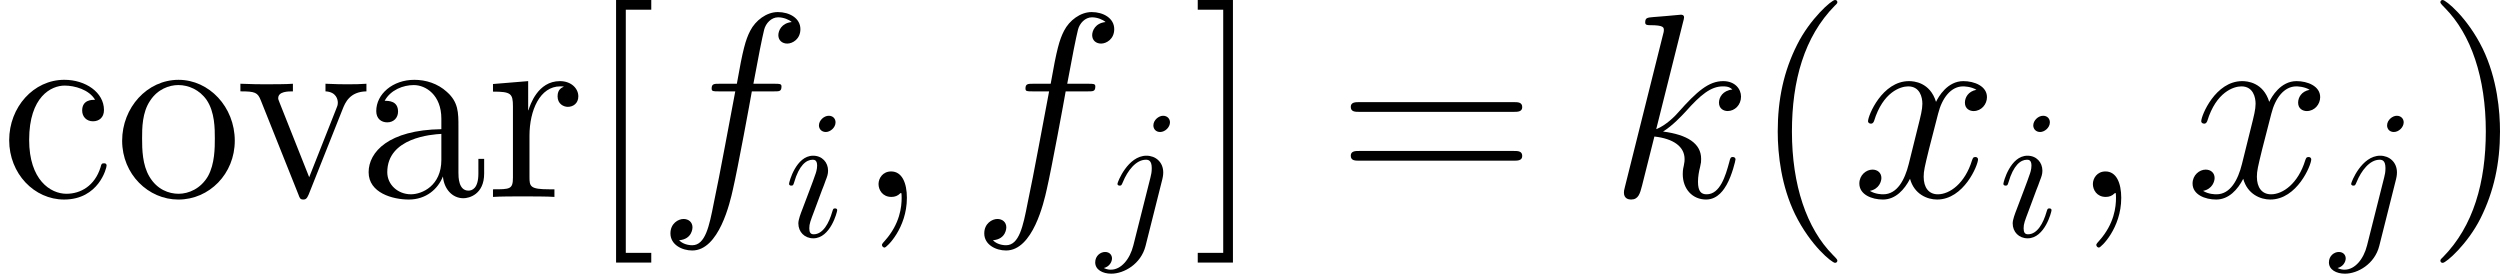
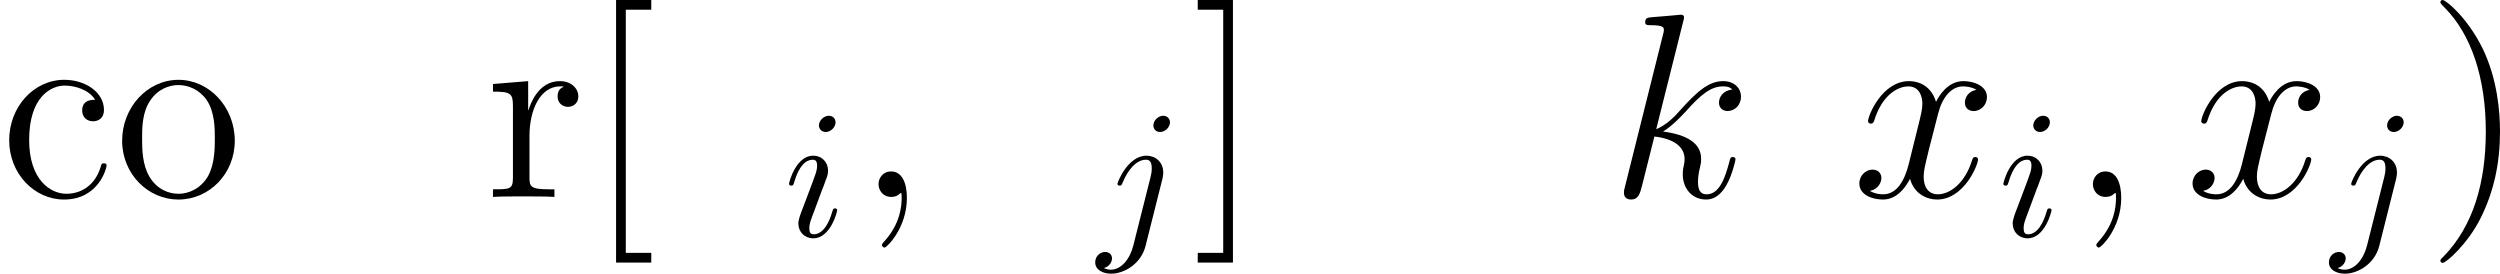
<svg xmlns="http://www.w3.org/2000/svg" xmlns:xlink="http://www.w3.org/1999/xlink" width="154.351pt" height="16.898pt" viewBox="-.239 -.233 154.351 16.898">
  <defs>
    <path id="g2-105" d="M2.829-6.227c0-.199-.139-.359-.369-.359-.269.0-.538.259-.538.528C1.923-5.868 2.062-5.699 2.301-5.699c.229.0.528-.229.528-.528zM2.072-2.481c.12-.289.12-.309.219-.578.08-.199.13-.339.13-.528.0-.448-.319-.817-.817-.817-.936.0-1.315 1.445-1.315 1.534C.289-2.77.389-2.77.408-2.77.508-2.77.518-2.79.568-2.949c.269-.936.667-1.235 1.006-1.235.08.0.249.0.249.319.0.209-.07.418-.11.518-.08.259-.528 1.415-.687 1.843-.1.259-.229.588-.229.797.0.468.339.817.817.817.936.0 1.305-1.445 1.305-1.534.0-.1-.09-.1-.12-.1C2.7-1.524 2.7-1.494 2.65-1.345 2.471-.717 2.142-.11 1.634-.11c-.169.0-.239-.1-.239-.329C1.395-.687 1.455-.827 1.684-1.435l.389-1.046z" />
    <path id="g2-106" d="M3.955-6.227c0-.189-.139-.359-.379-.359-.229.0-.528.229-.528.528C3.049-5.858 3.188-5.699 3.417-5.699c.269.0.538-.259.538-.528zM1.953.498c-.189.757-.667 1.325-1.225 1.325C.667 1.823.518 1.823.339 1.733.638 1.664.787 1.405.787 1.205c0-.159-.11-.349-.379-.349-.249.0-.538.209-.538.568.0.399.399.618.877.618.697.0 1.624-.528 1.873-1.514l.917-3.646C3.587-3.318 3.587-3.457 3.587-3.487c0-.568-.418-.917-.917-.917-1.016.0-1.584 1.445-1.584 1.534C1.086-2.77 1.186-2.77 1.205-2.77 1.295-2.77 1.305-2.78 1.385-2.969c.249-.608.707-1.215 1.255-1.215.139.0.319.04.319.458C2.959-3.497 2.929-3.387 2.889-3.218L1.953.498z" />
    <path id="g0-59" d="M2.798.057c0-.832-.273-1.449-.861-1.449-.459.0-.689.373-.689.689S1.463.0 1.951.0c.186.0.344-.057.473-.187C2.453-.215 2.468-.215 2.482-.215 2.511-.215 2.511-.014 2.511.057c0 .473-.086 1.406-.918 2.338-.158.172-.158.201-.158.23.0.072.072.143.143.143.115.0 1.219-1.062 1.219-2.711z" />
-     <path id="g0-102" d="M6.398-5.767c.287.0.402.0.402-.273.0-.143-.115-.143-.373-.143H5.265c.273-1.478.473-2.496.588-2.955C5.939-9.483 6.241-9.813 6.614-9.813 6.915-9.813 7.216-9.684 7.36-9.555 6.8-9.497 6.628-9.081 6.628-8.837 6.628-8.55 6.843-8.378 7.116-8.378 7.403-8.378 7.833-8.622 7.833-9.167 7.833-9.77 7.23-10.1 6.599-10.1c-.617.0-1.219.459-1.506 1.019-.258.502-.402 1.019-.732 2.898H3.4c-.273.0-.416.0-.416.258.0.158.086.158.373.158h.918C4.017-4.433 3.429-1.191 3.099.344 2.855 1.592 2.64 2.64 1.922 2.64c-.043.0-.459.0-.717-.273C1.937 2.31 1.937 1.679 1.937 1.664c0-.287-.215-.459-.488-.459-.287.0-.717.244-.717.789.0.617.631.933 1.191.933 1.463.0 2.066-2.625 2.224-3.343.258-1.105.961-4.921 1.033-5.351H6.398z" />
    <path id="g0-107" d="M4.031-9.598C4.046-9.655 4.074-9.741 4.074-9.813c0-.143-.143-.143-.172-.143C3.888-9.956 3.371-9.913 3.113-9.885 2.869-9.87 2.654-9.841 2.396-9.827 2.052-9.798 1.951-9.784 1.951-9.526c0 .143.143.143.287.143.732.0.732.129.732.273.0.057.0.086-.072.344L.846-.56C.789-.344.789-.316.789-.23c0 .316.244.373.387.373.402.0.488-.316.603-.76l.674-2.683c1.033.115 1.65.545 1.65 1.234.0.086.0.143-.043.359C4.003-1.492 4.003-1.32 4.003-1.248 4.003-.416 4.548.143 5.279.143c.66.0 1.004-.603 1.119-.803.301-.531.488-1.334.488-1.392C6.886-2.123 6.829-2.181 6.743-2.181c-.129.0-.143.057-.201.287C6.341-1.148 6.04-.143 5.308-.143 5.021-.143 4.835-.287 4.835-.832c0-.273.057-.588.115-.803C5.007-1.894 5.007-1.908 5.007-2.08c0-.846-.76-1.32-2.08-1.492.516-.316 1.033-.875 1.234-1.09C4.978-5.581 5.538-6.04 6.198-6.04 6.528-6.04 6.614-5.954 6.714-5.868c-.531.057-.732.43-.732.717.0.344.273.459.473.459.387.0.732-.33.732-.789.0-.416-.33-.846-.976-.846-.789.0-1.435.56-2.453 1.707-.143.172-.674.717-1.205.918L4.031-9.598z" />
    <path id="g0-120" d="M6.8-5.853C6.341-5.767 6.169-5.423 6.169-5.15c0 .344.273.459.473.459.43.0.732-.373.732-.76C7.374-6.054 6.685-6.327 6.083-6.327 5.208-6.327 4.72-5.466 4.591-5.193 4.261-6.269 3.371-6.327 3.113-6.327c-1.463.0-2.238 1.879-2.238 2.195.0.057.057.129.158.129.115.0.143-.086.172-.143.488-1.592 1.449-1.894 1.865-1.894.646.0.775.603.775.947.0.316-.086.646-.258 1.334L3.099-1.793C2.884-.933 2.468-.143 1.707-.143c-.072.0-.43.0-.732-.187.516-.1.631-.531.631-.703.0-.287-.215-.459-.488-.459-.344.0-.717.301-.717.76.0.603.674.875 1.291.875.689.0 1.176-.545 1.478-1.133.23.846.947 1.133 1.478 1.133 1.463.0 2.238-1.879 2.238-2.195C6.886-2.123 6.829-2.181 6.743-2.181c-.129.0-.143.072-.187.187C6.169-.732 5.337-.143 4.691-.143c-.502.0-.775-.373-.775-.961.0-.316.057-.545.287-1.492l.502-1.951c.215-.861.703-1.492 1.363-1.492.029.0.43.0.732.187z" />
-     <path id="g1-40" d="M4.663 3.486C4.663 3.443 4.663 3.414 4.419 3.171 2.984 1.722 2.181-.646 2.181-3.572c0-2.783.674-5.179 2.338-6.872.143-.129.143-.158.143-.201C4.663-10.731 4.591-10.76 4.533-10.76c-.187.0-1.363 1.033-2.066 2.439-.732 1.449-1.062 2.984-1.062 4.749.0 1.277.201 2.984.947 4.519.846 1.722 2.023 2.654 2.181 2.654.057.0.129-.029.129-.115z" />
    <path id="g1-41" d="M4.046-3.572c0-1.09-.143-2.869-.947-4.533-.846-1.722-2.023-2.654-2.181-2.654-.057.0-.129.029-.129.115C.789-10.602.789-10.573 1.033-10.329c1.435 1.449 2.238 3.816 2.238 6.743.0 2.783-.674 5.179-2.338 6.872-.143.129-.143.158-.143.201.0.086.072.115.129.115.186.0 1.363-1.033 2.066-2.439C3.716-.301 4.046-1.851 4.046-3.572z" />
-     <path id="g1-61" d="M9.684-4.648C9.885-4.648 10.143-4.648 10.143-4.906 10.143-5.179 9.899-5.179 9.684-5.179H1.234c-.201.0-.459.0-.459.258.0.273.244.273.459.273H9.684zm0 2.668C9.885-1.98 10.143-1.98 10.143-2.238 10.143-2.511 9.899-2.511 9.684-2.511H1.234c-.201.0-.459.0-.459.258.0.273.244.273.459.273H9.684z" />
    <path id="g1-91" d="M3.587 3.587V3.056H2.195V-10.229H3.587v-.531H1.664V3.587h1.922z" />
    <path id="g1-93" d="M2.224-10.76H.301v.531H1.693V3.056H.301v.531H2.224V-10.76z" />
-     <path id="g1-97" d="M5.538-3.83c0-.775.0-1.349-.631-1.908-.502-.459-1.148-.66-1.779-.66-1.176.0-2.08.775-2.08 1.707.0.416.273.617.603.617.344.0.588-.244.588-.588C2.238-5.251 1.722-5.251 1.506-5.251 1.836-5.853 2.525-6.111 3.099-6.111c.66.0 1.506.545 1.506 1.836v.574C1.722-3.658.631-2.453.631-1.349c0 1.133 1.32 1.492 2.195 1.492.947.0 1.592-.574 1.865-1.262.057.674.502 1.191 1.119 1.191.301.0 1.133-.201 1.133-1.349v-.803H6.628v.803c0 .818-.344.933-.545.933C5.538-.344 5.538-1.105 5.538-1.32V-3.83zM4.605-2.023c0 1.406-1.047 1.879-1.664 1.879-.703.0-1.291-.516-1.291-1.205.0-1.894 2.439-2.066 2.955-2.095v1.42z" />
    <path id="g1-99" d="M5.193-5.308C5.021-5.308 4.49-5.308 4.49-4.72c0 .344.244.588.588.588C5.409-4.132 5.681-4.333 5.681-4.749c0-.961-1.004-1.65-2.166-1.65-1.679.0-3.013 1.492-3.013 3.3.0 1.836 1.377 3.242 2.998 3.242 1.894.0 2.324-1.722 2.324-1.851s-.1-.129-.143-.129C5.552-1.836 5.538-1.793 5.495-1.621 5.179-.603 4.404-.172 3.63-.172c-.875.0-2.037-.76-2.037-2.941.0-2.381 1.219-2.97 1.937-2.97.545.0 1.334.215 1.664.775z" />
    <path id="g1-111" d="M6.585-3.07c0-1.851-1.406-3.328-3.07-3.328-1.722.0-3.084 1.521-3.084 3.328.0 1.836 1.435 3.214 3.07 3.214 1.693.0 3.084-1.406 3.084-3.214zM3.515-.172c-.531.0-1.176-.23-1.592-.933-.387-.646-.402-1.492-.402-2.095.0-.545.0-1.42.445-2.066.402-.617 1.033-.846 1.535-.846C4.06-6.111 4.663-5.853 5.05-5.294 5.495-4.634 5.495-3.73 5.495-3.199c0 .502.0 1.392-.373 2.066-.402.689-1.062.961-1.607.961z" />
    <path id="g1-114" d="M2.396-3.343c0-1.392.574-2.697 1.679-2.697.115.0.143.0.201.014C4.16-5.968 3.931-5.882 3.931-5.495c0 .416.33.574.56.574.287.0.574-.187.574-.574.0-.43-.387-.832-1.004-.832-1.219.0-1.635 1.32-1.722 1.592H2.324V-6.327L.402-6.169v.416c.976.0 1.09.1 1.09.803v3.888c0 .646-.158.646-1.09.646V0C.803-.029 1.592-.029 2.023-.029c.387.0 1.406.0 1.736.029V-.416H3.472c-1.047.0-1.076-.158-1.076-.674V-3.343z" />
-     <path id="g1-118" d="M5.853-4.82c.129-.316.373-.933 1.291-.947V-6.183C6.728-6.155 6.528-6.155 6.083-6.155c-.301.0-.516.0-1.176-.029v.416C5.509-5.738 5.581-5.308 5.581-5.15 5.581-5.021 5.552-4.949 5.48-4.777L4.017-1.076 2.41-5.122C2.338-5.322 2.324-5.322 2.324-5.394c0-.373.545-.373.803-.373V-6.183C2.769-6.155 2.023-6.155 1.635-6.155c-.473.0-.502.0-1.377-.029v.416c.803.0.947.057 1.119.502L3.429-.129C3.5.072 3.529.143 3.701.143c.1.0.187-.029.287-.273L5.853-4.82z" />
  </defs>
  <g id="page1" transform="matrix(1.13 0 0 1.13 -63.986 -62.376)">
    <use x="56.413" y="65.753" xlink:href="#g1-99" />
    <use x="62.656" y="65.753" xlink:href="#g1-111" />
    <use x="69.29" y="65.753" xlink:href="#g1-118" />
    <use x="75.923" y="65.753" xlink:href="#g1-97" />
    <use x="82.947" y="65.753" xlink:href="#g1-114" />
    <use x="88.41" y="65.753" xlink:href="#g1-91" />
    <use x="92.312" y="65.753" xlink:href="#g0-102" />
    <use x="99.236" y="67.905" xlink:href="#g2-105" />
    <use x="103.166" y="65.753" xlink:href="#g0-59" />
    <use x="109.459" y="65.753" xlink:href="#g0-102" />
    <use x="116.383" y="67.905" xlink:href="#g2-106" />
    <use x="121.554" y="65.753" xlink:href="#g1-93" />
    <use x="129.441" y="65.753" xlink:href="#g1-61" />
    <use x="144.352" y="65.753" xlink:href="#g0-107" />
    <use x="152.139" y="65.753" xlink:href="#g1-40" />
    <use x="157.602" y="65.753" xlink:href="#g0-120" />
    <use x="165.584" y="67.905" xlink:href="#g2-105" />
    <use x="169.515" y="65.753" xlink:href="#g0-59" />
    <use x="175.808" y="65.753" xlink:href="#g0-120" />
    <use x="183.79" y="67.905" xlink:href="#g2-106" />
    <use x="188.961" y="65.753" xlink:href="#g1-41" />
  </g>
</svg>